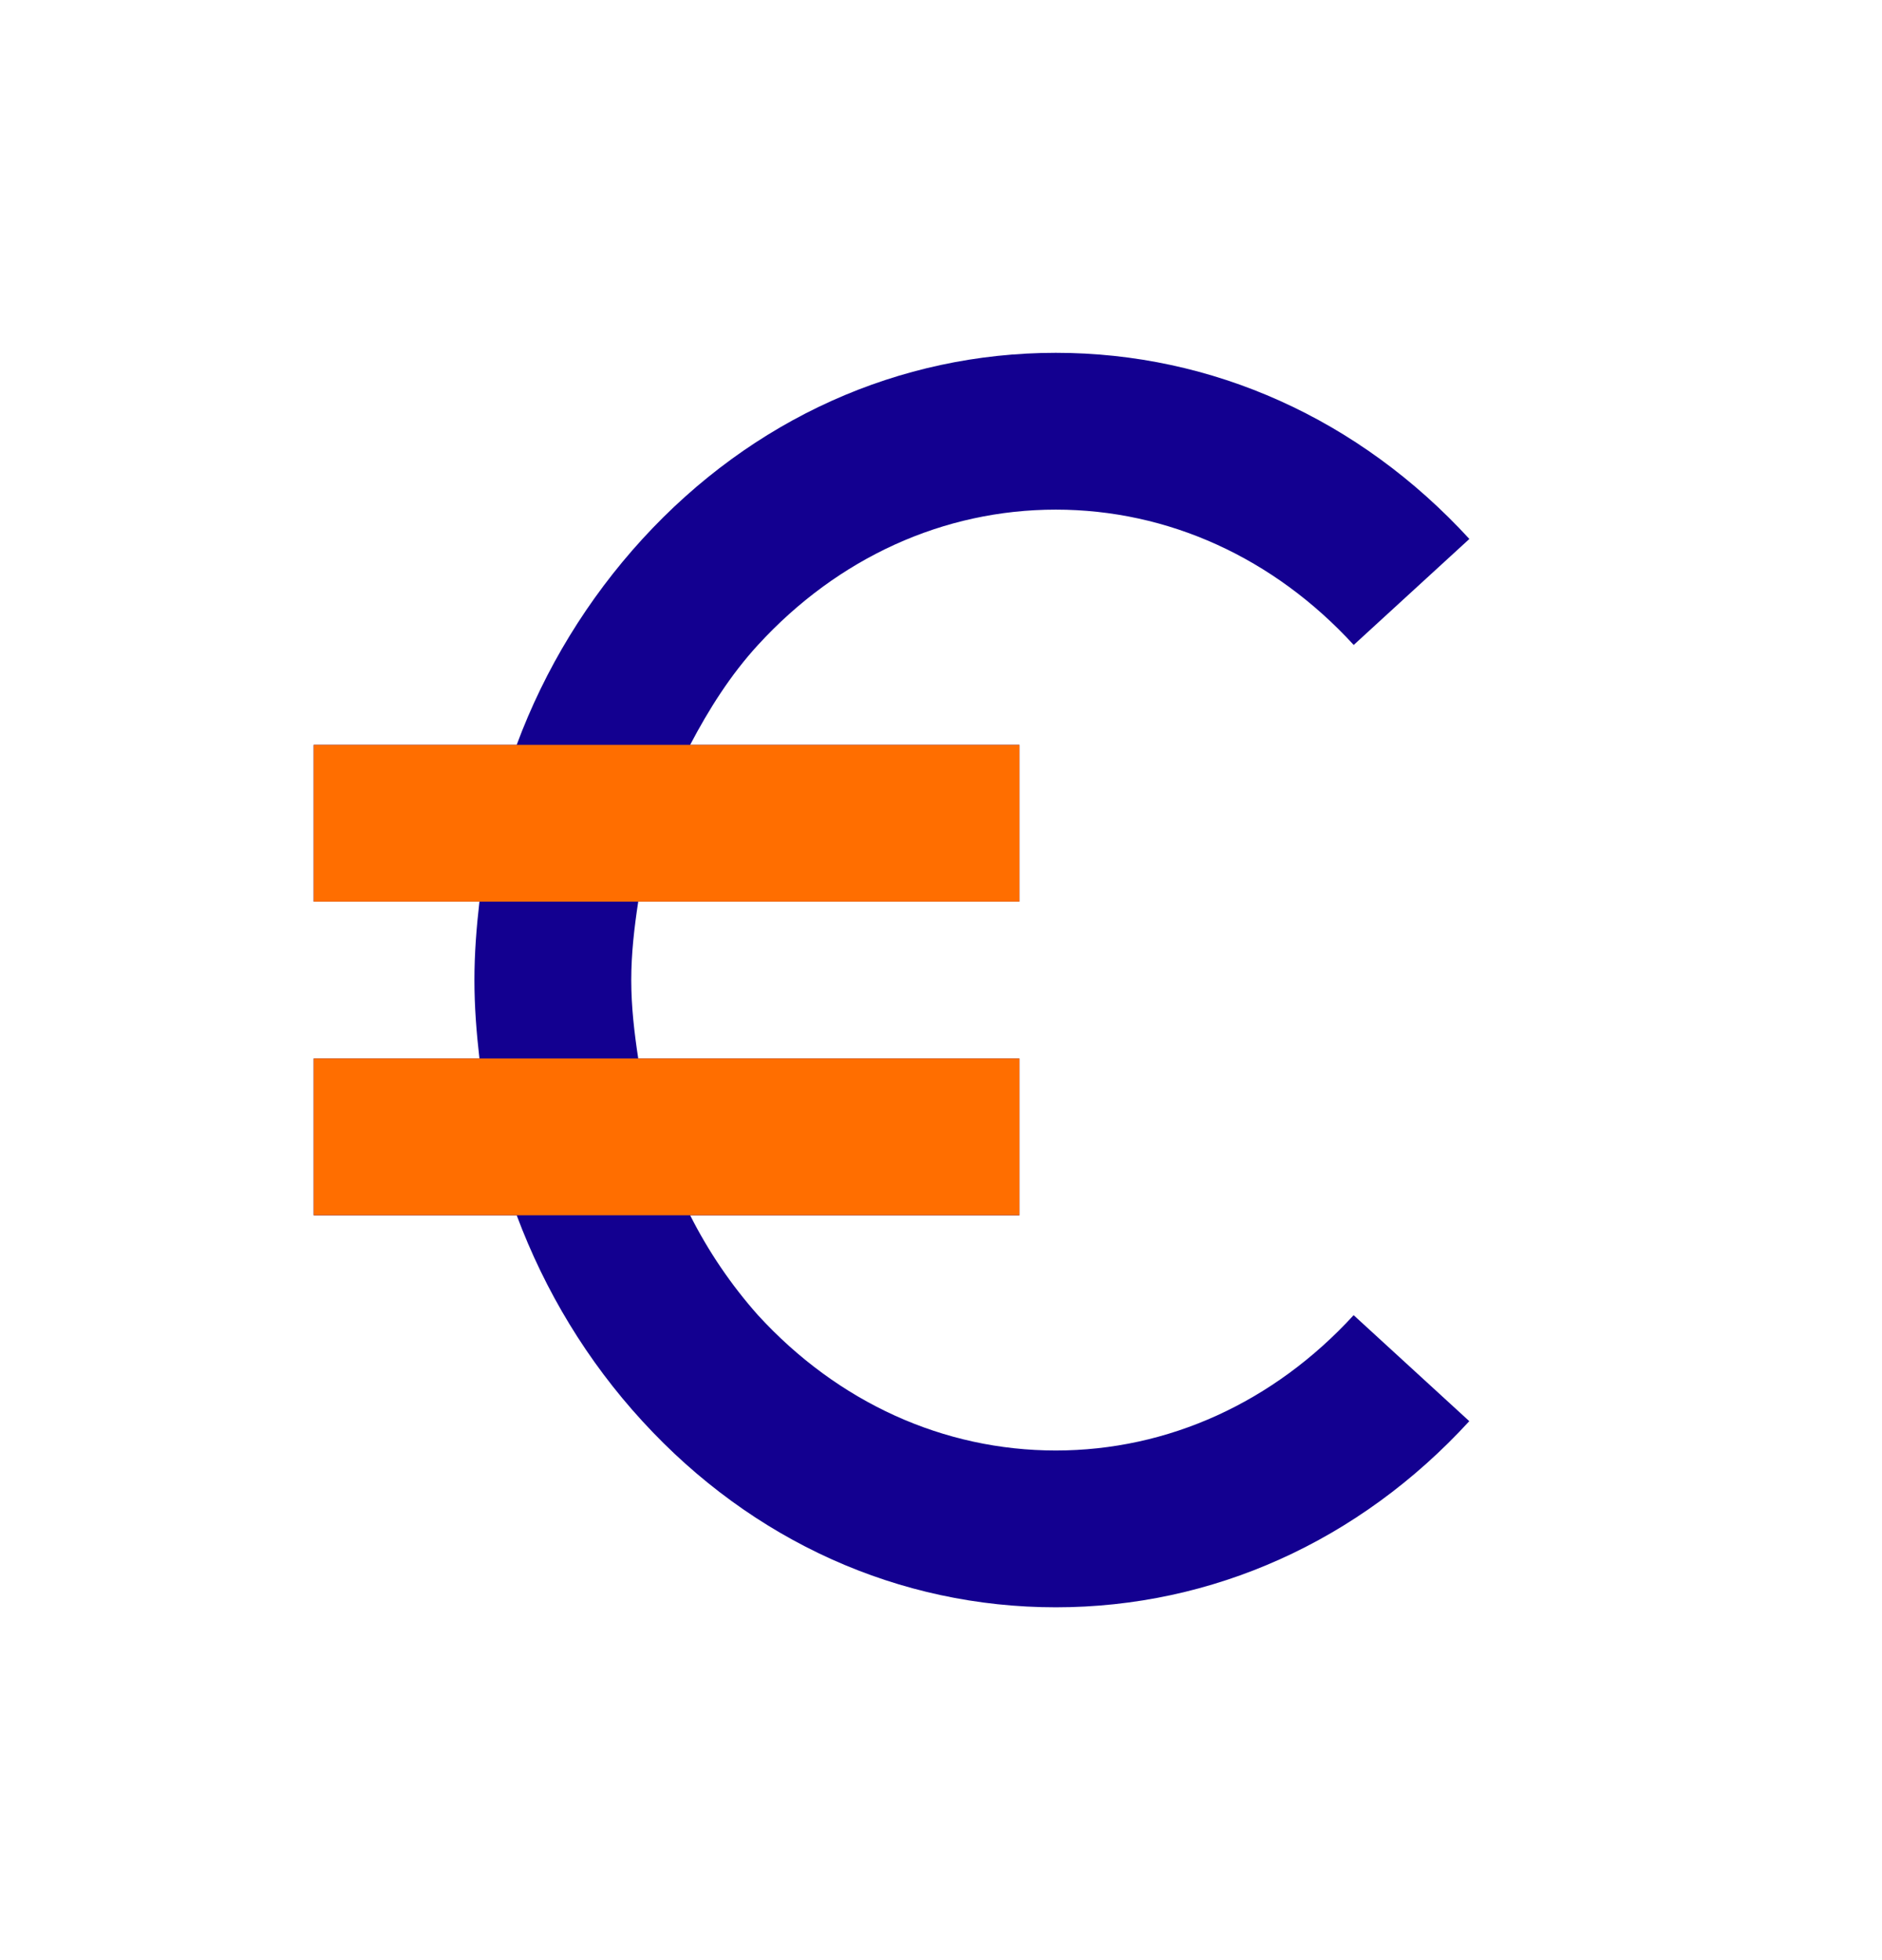
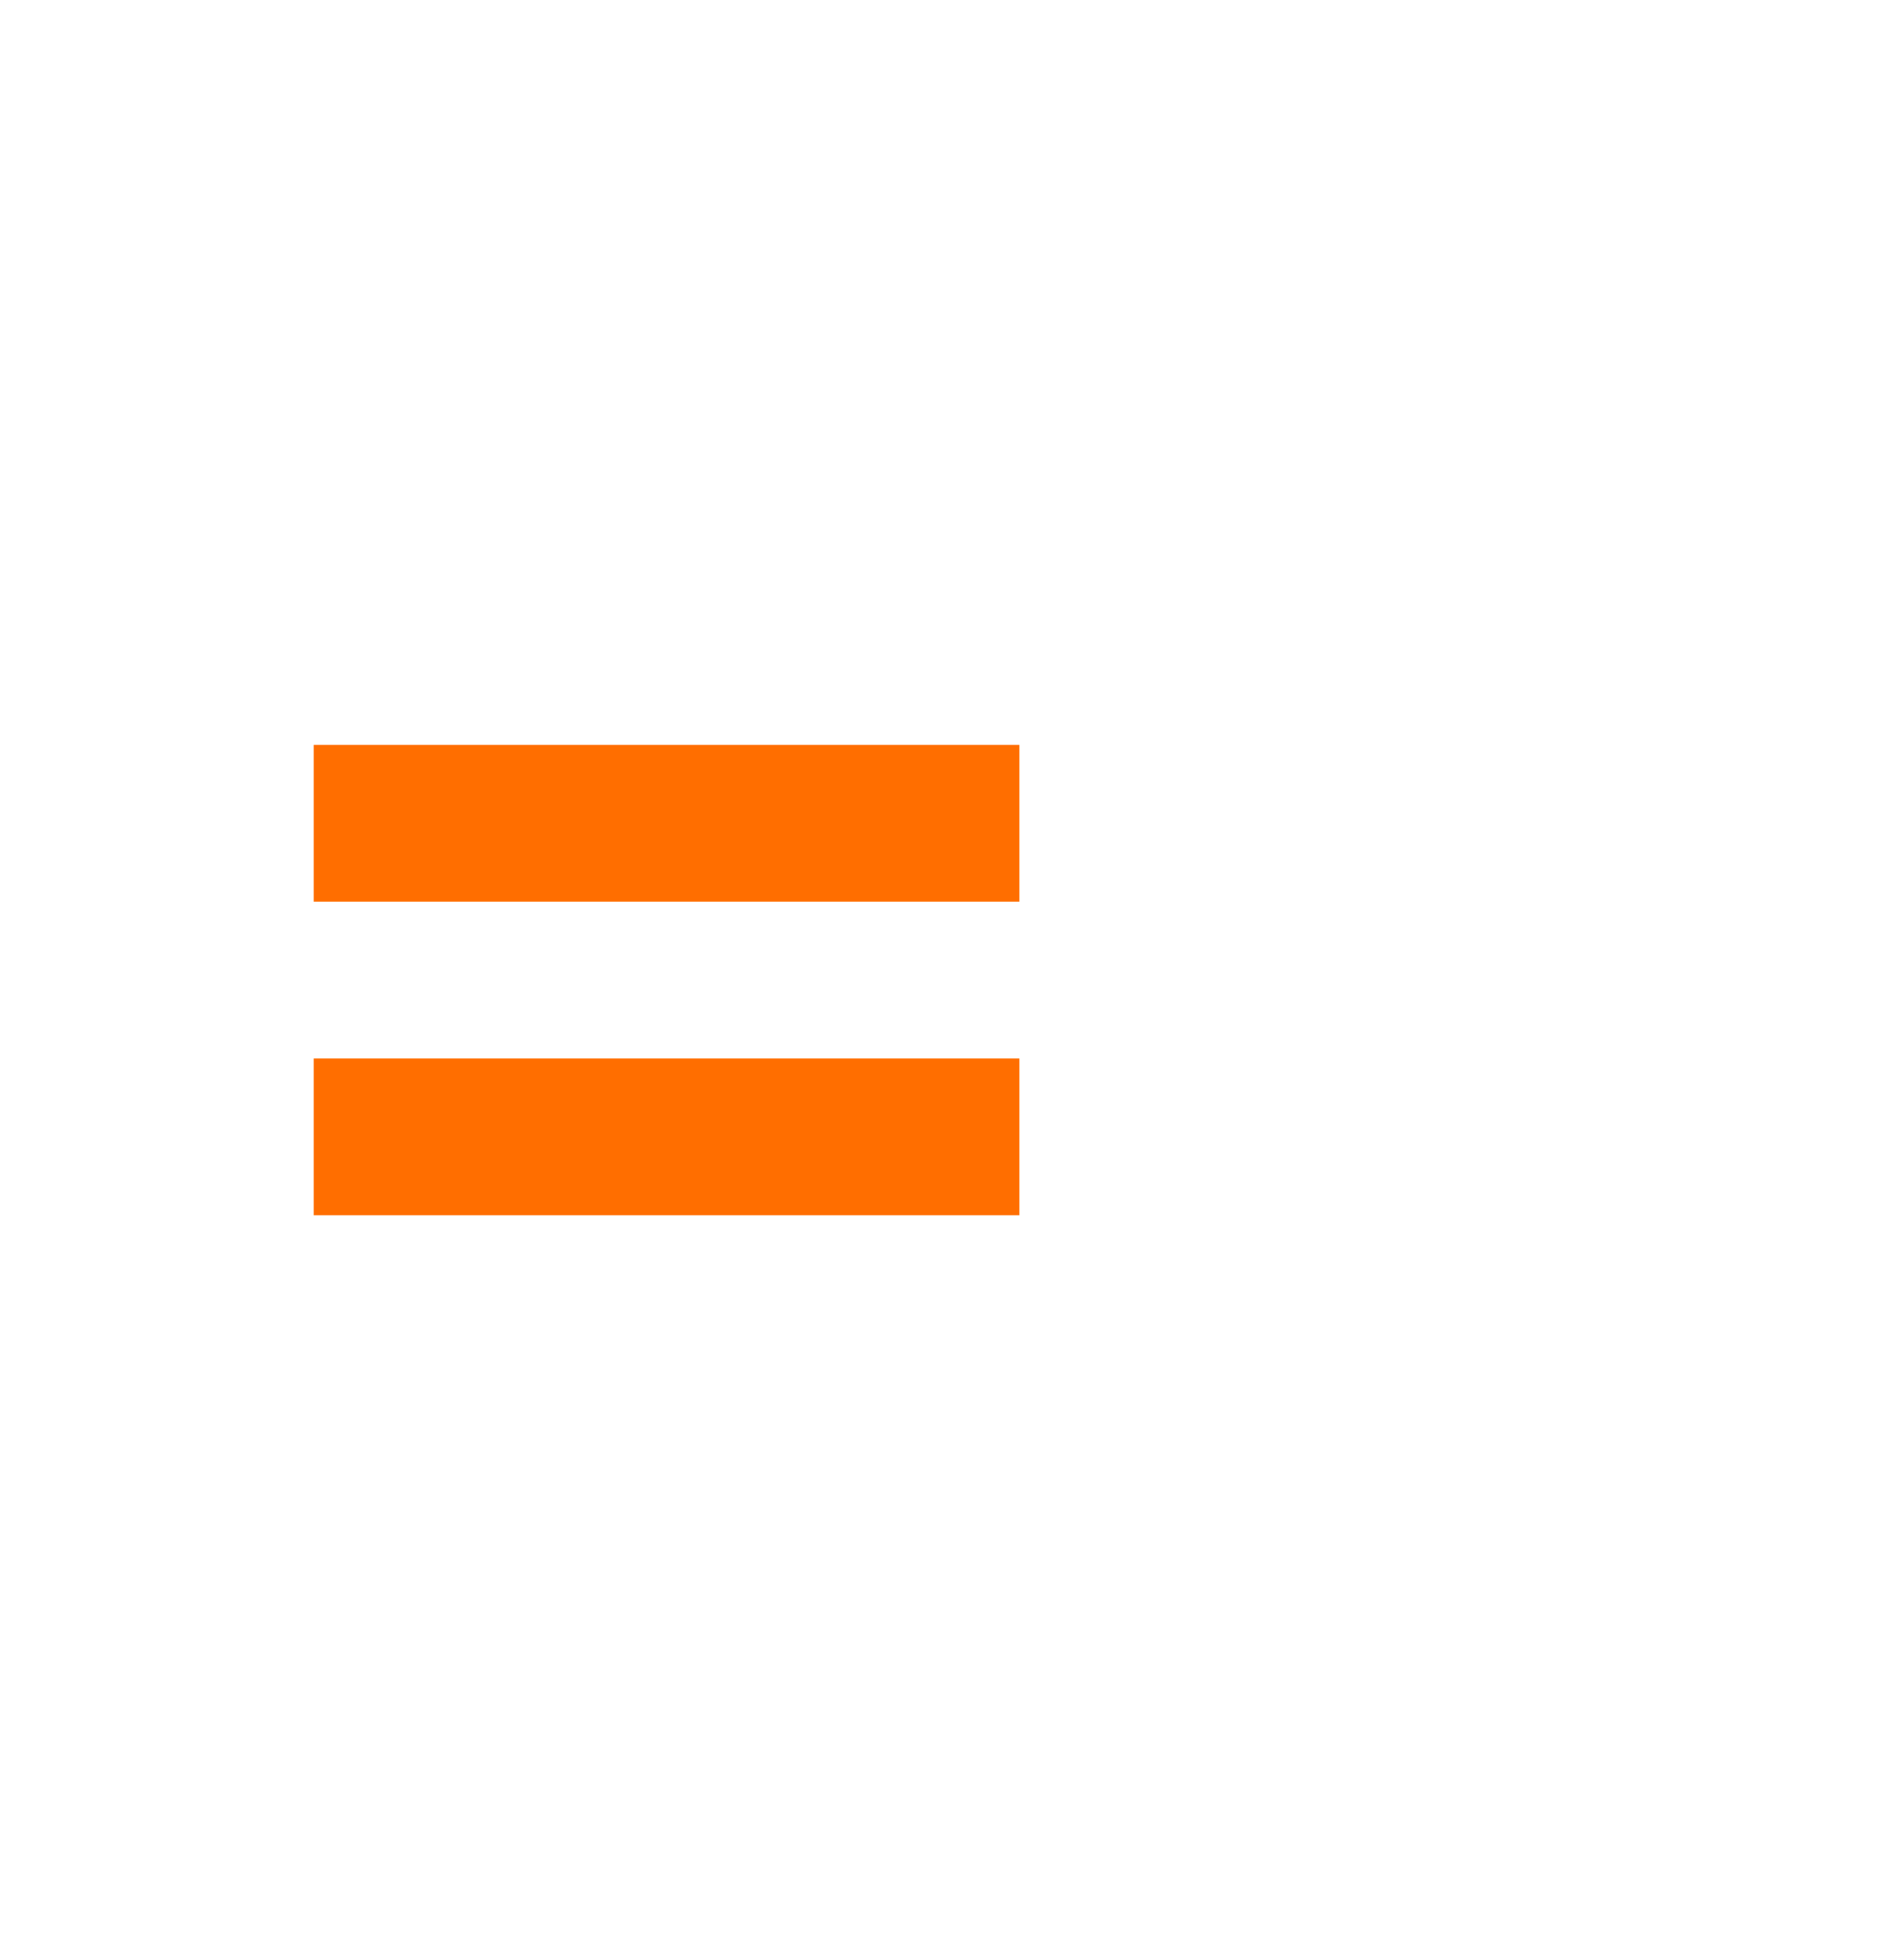
<svg xmlns="http://www.w3.org/2000/svg" width="24" height="25" viewBox="0 0 24 25" fill="none">
-   <path d="M13.464 6.5C14.894 6.5 16.243 7.113 17.263 8.226L18.738 6.874C17.334 5.343 15.461 4.5 13.464 4.5C11.466 4.5 9.594 5.343 8.192 6.875C7.494 7.639 6.949 8.53 6.589 9.5H4V11.5H6.114C6.076 11.83 6.05 12.163 6.05 12.5C6.05 12.837 6.076 13.17 6.114 13.5H4V15.5H6.589C6.951 16.47 7.49 17.361 8.192 18.126C9.594 19.657 11.466 20.5 13.464 20.5C15.461 20.5 17.334 19.657 18.737 18.126L17.262 16.774C16.243 17.887 14.894 18.5 13.464 18.5C12.034 18.5 10.686 17.888 9.666 16.774C9.324 16.389 9.033 15.96 8.801 15.5H13V13.5H8.139C8.089 13.172 8.05 12.84 8.05 12.5C8.05 12.16 8.089 11.828 8.139 11.5H13V9.5H8.801C9.041 9.043 9.317 8.607 9.666 8.226C10.686 7.113 12.034 6.5 13.464 6.5Z" fill="#130090" />
  <path d="M4 9.5H13V11.5H4V9.5Z" fill="#FF6E00" />
  <path d="M4 13.5H13V15.5H4V13.5Z" fill="#FF6E00" />
</svg>